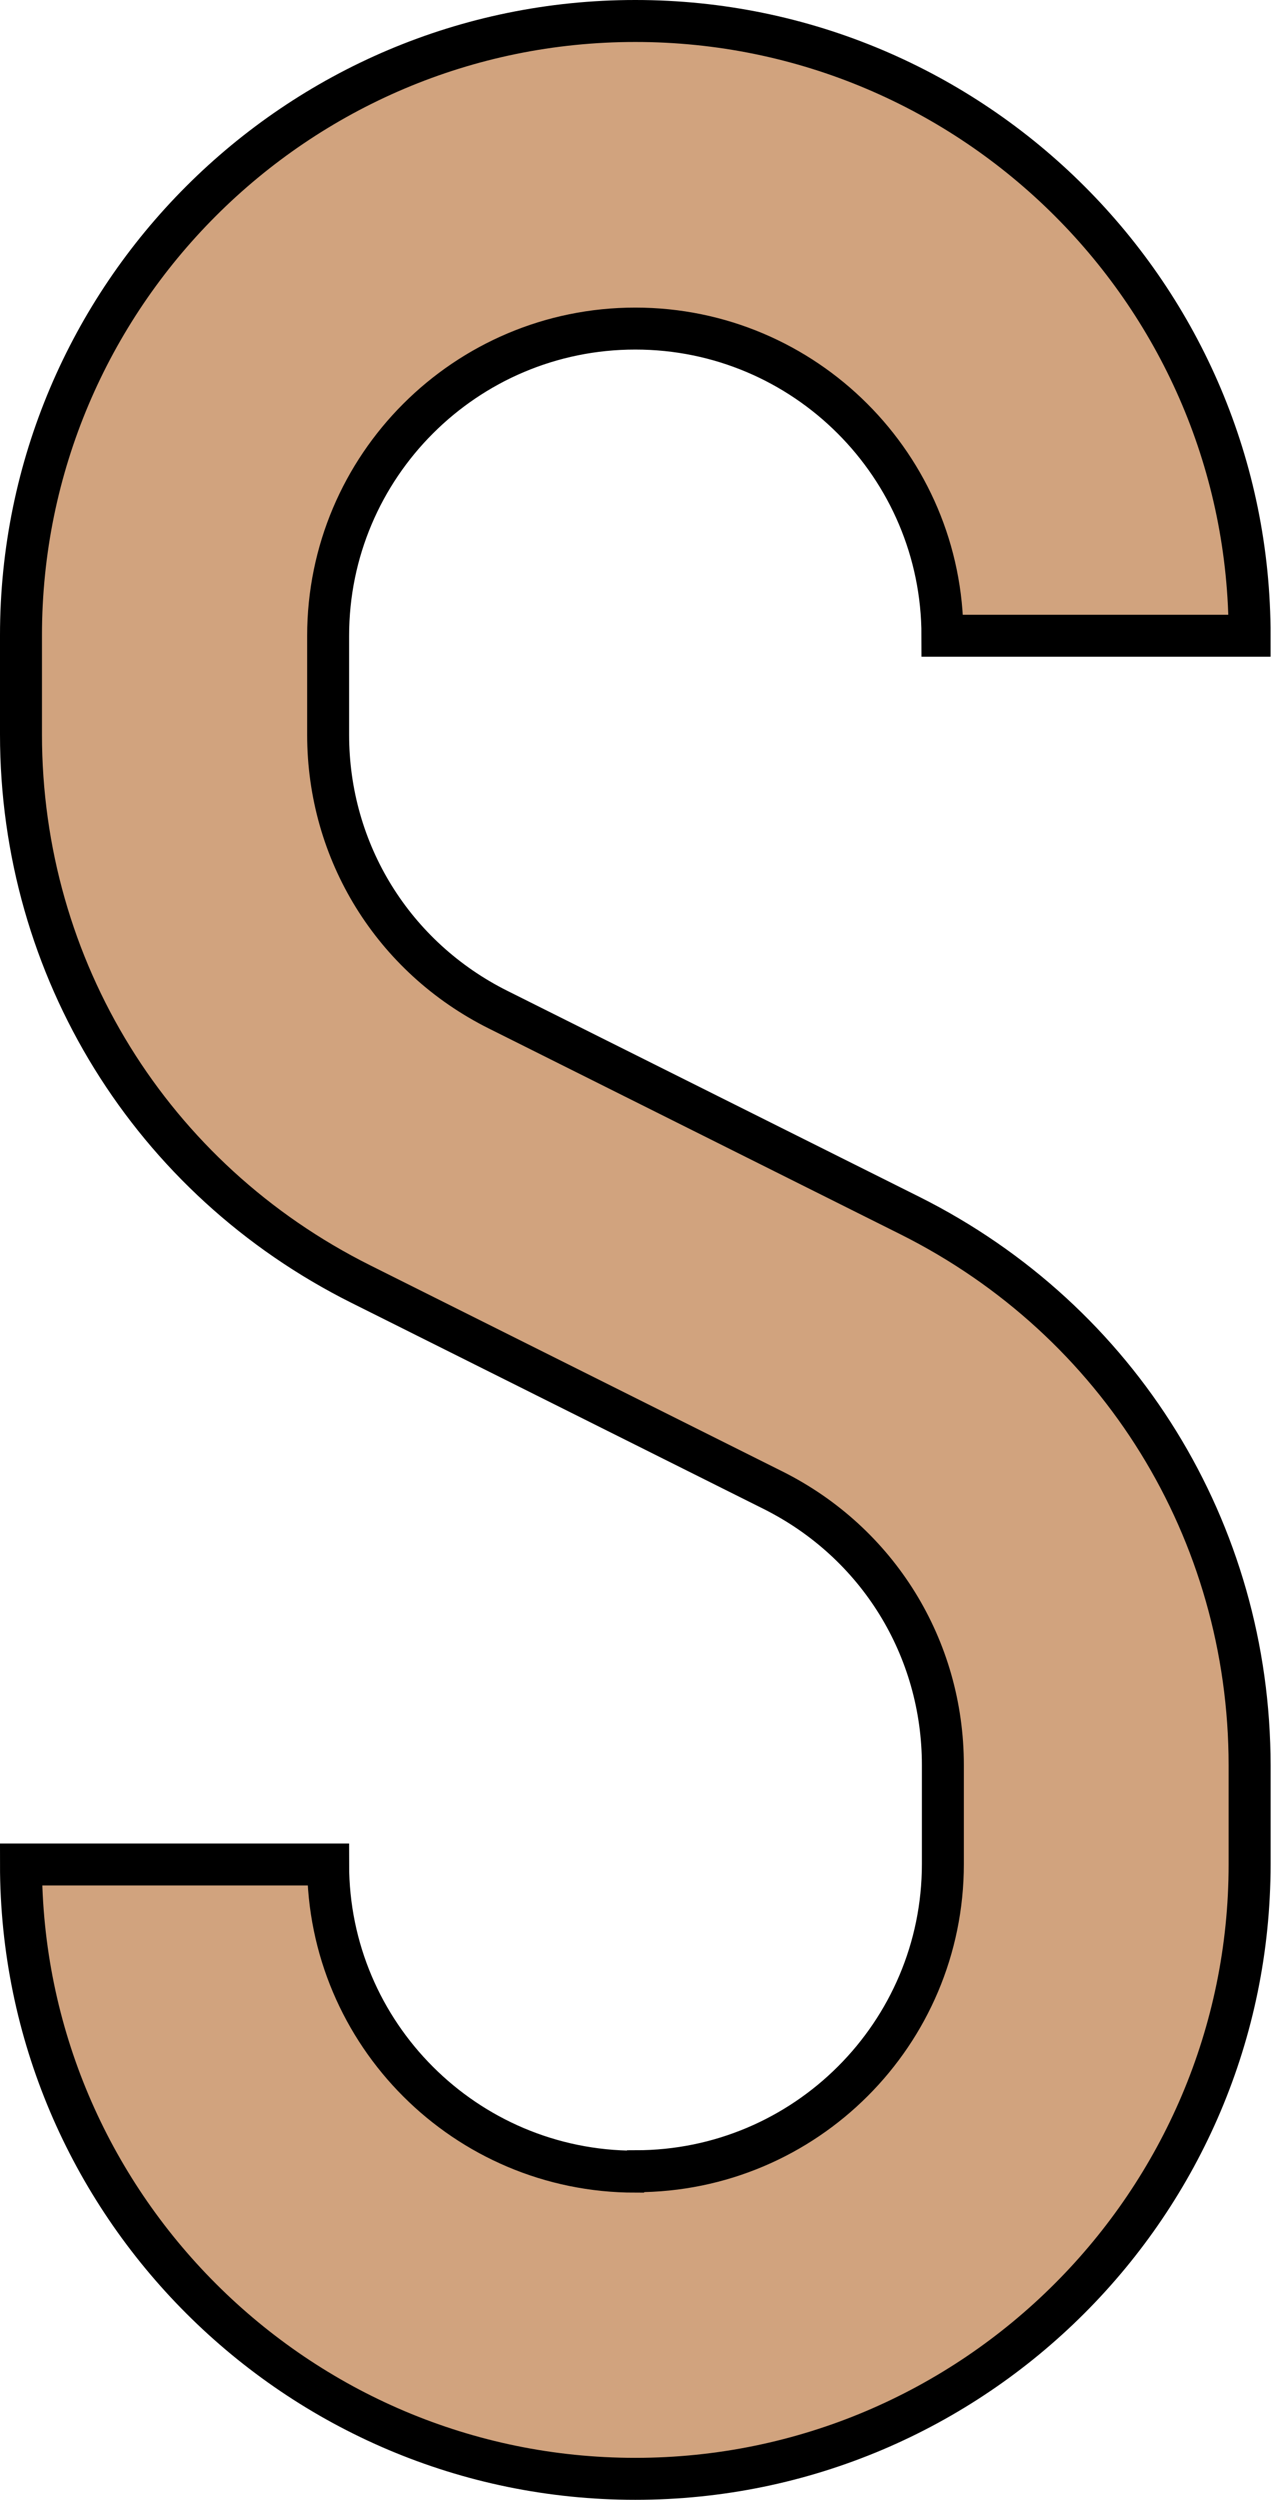
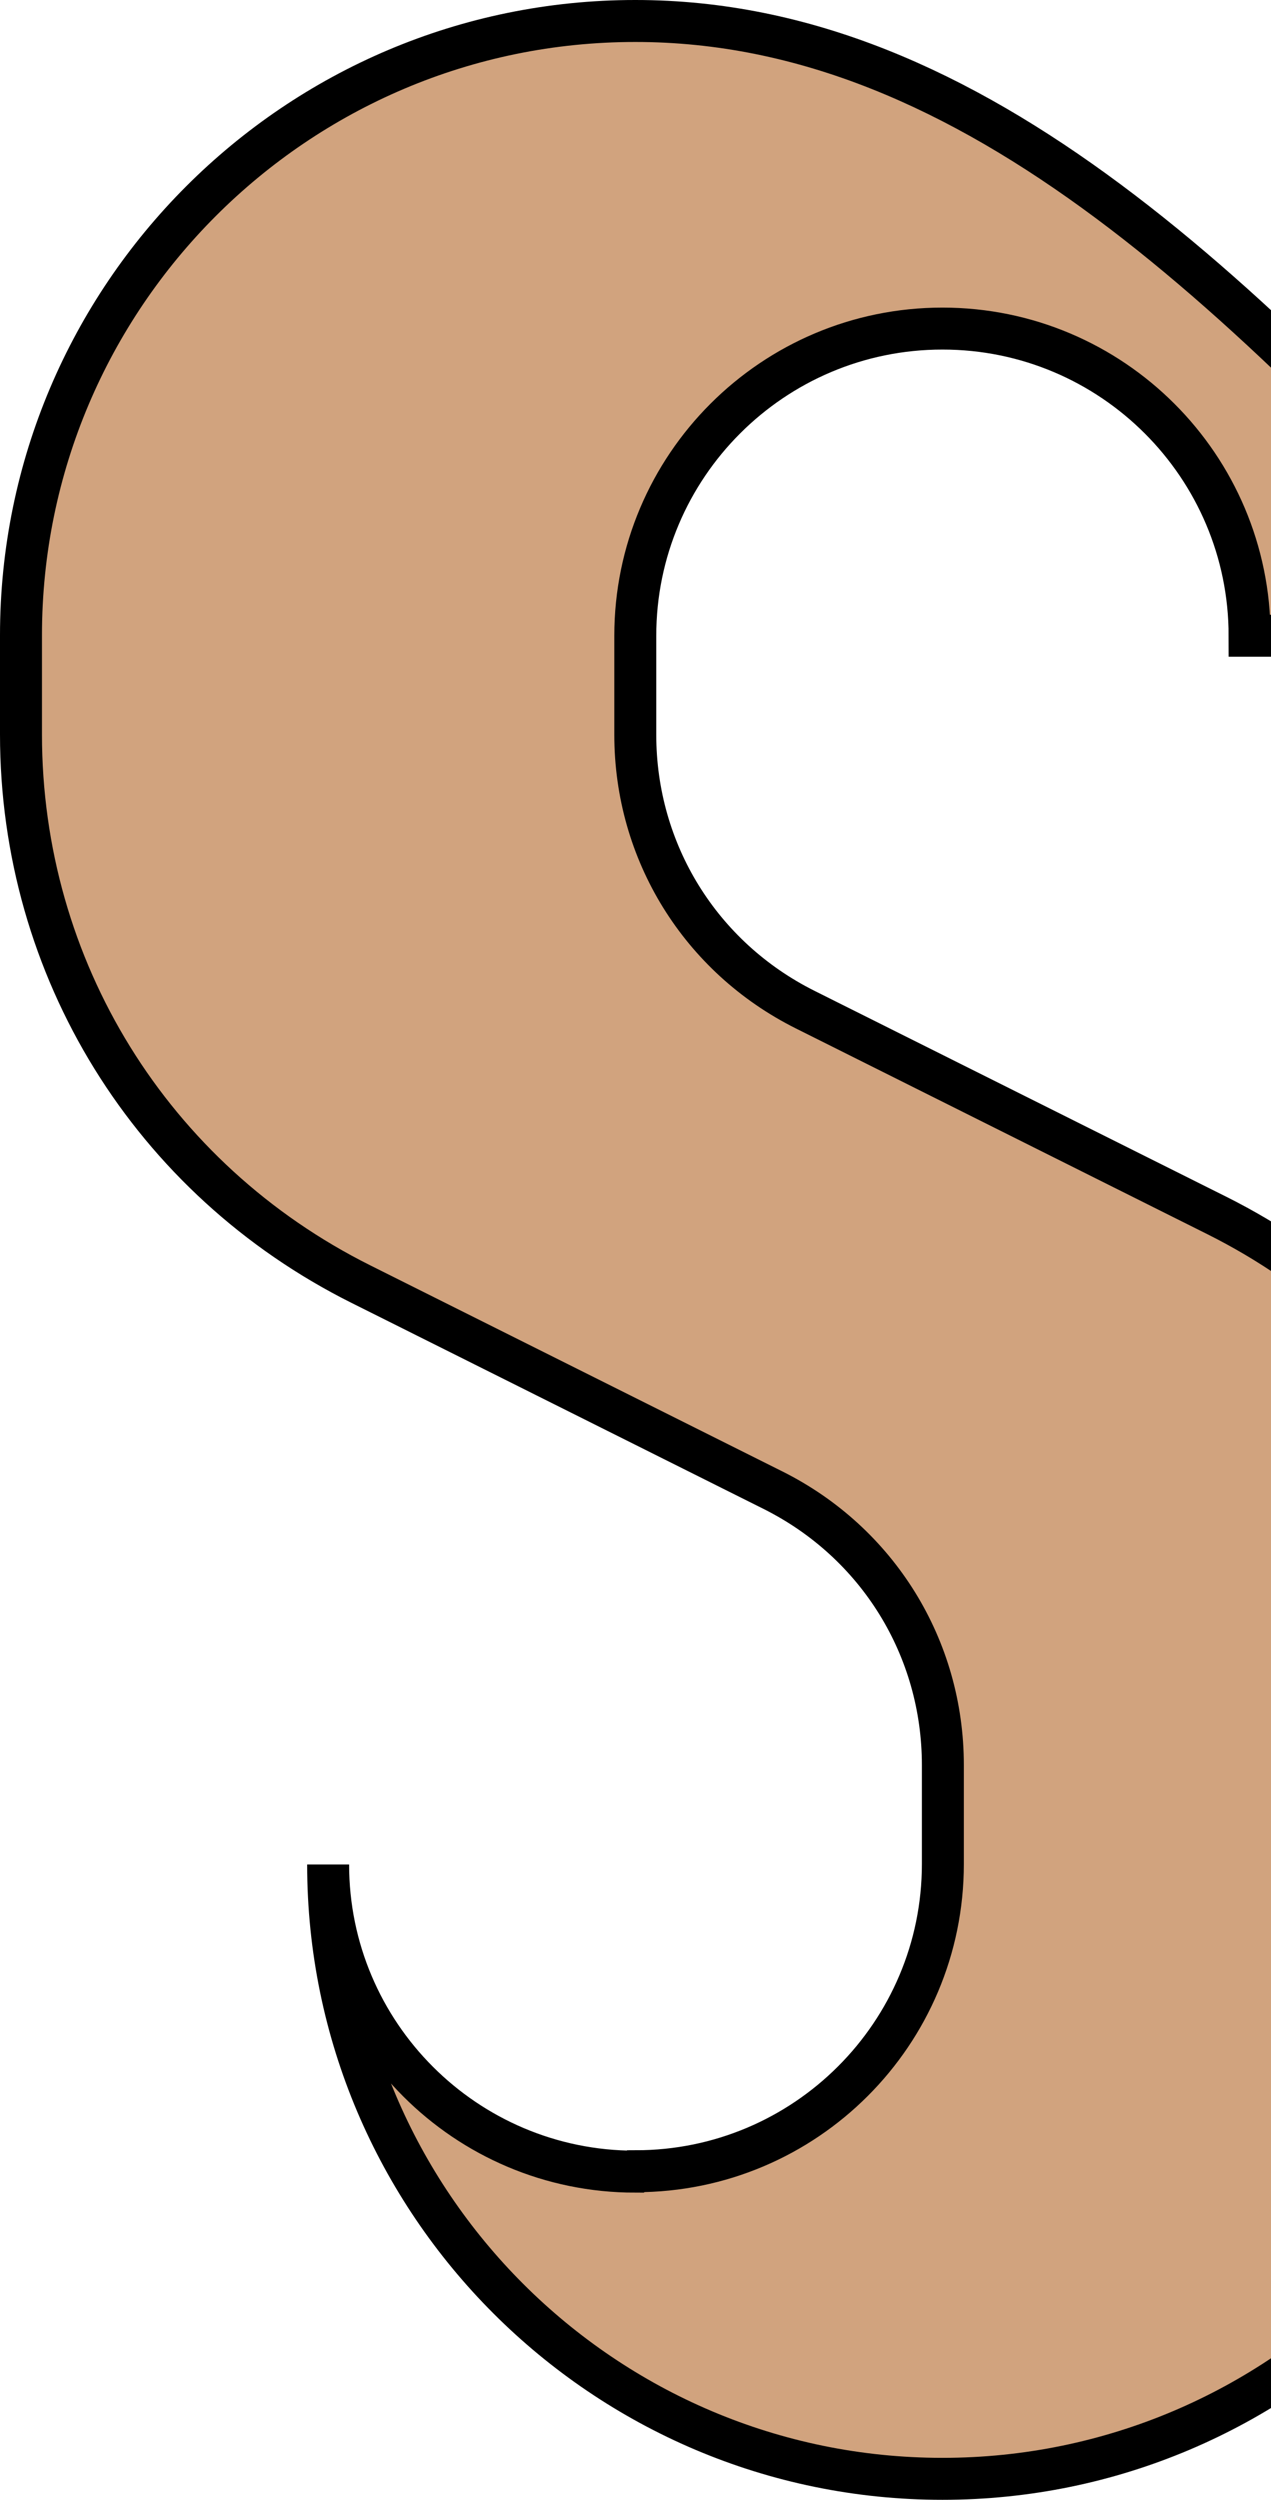
<svg xmlns="http://www.w3.org/2000/svg" id="_レイヤー_2" viewBox="0 0 30.29 59.58">
  <defs>
    <style>.cls-1{fill:#d1a37e;stroke:#000;stroke-miterlimit:10;}</style>
  </defs>
  <g id="top_slide-1">
-     <path class="cls-1" d="M15.14,51.75c-4.04,0-7.32-3.28-7.32-7.32H.5c0,8.07,6.57,14.64,14.64,14.64s14.64-6.57,14.64-14.64v-2.36c0-5.58-3.1-10.6-8.09-13.1l-9.82-4.91c-2.5-1.25-4.05-3.76-4.05-6.55v-2.36c0-4.04,3.28-7.32,7.32-7.32s7.32,3.28,7.32,7.32h7.32C29.79,7.07,23.22.5,15.14.5S.5,7.07.5,15.14v2.36c0,5.58,3.1,10.6,8.1,13.1l9.82,4.91c2.5,1.25,4.05,3.76,4.05,6.55v2.36c0,4.04-3.28,7.32-7.32,7.32Z" />
+     <path class="cls-1" d="M15.14,51.75c-4.04,0-7.32-3.28-7.32-7.32c0,8.07,6.57,14.64,14.64,14.64s14.64-6.57,14.64-14.64v-2.36c0-5.58-3.1-10.6-8.09-13.1l-9.82-4.91c-2.5-1.25-4.05-3.76-4.05-6.55v-2.36c0-4.04,3.28-7.32,7.32-7.32s7.32,3.28,7.32,7.32h7.32C29.79,7.07,23.22.5,15.14.5S.5,7.07.5,15.14v2.36c0,5.58,3.1,10.6,8.1,13.1l9.82,4.91c2.5,1.25,4.05,3.76,4.05,6.55v2.36c0,4.04-3.28,7.32-7.32,7.32Z" />
  </g>
</svg>